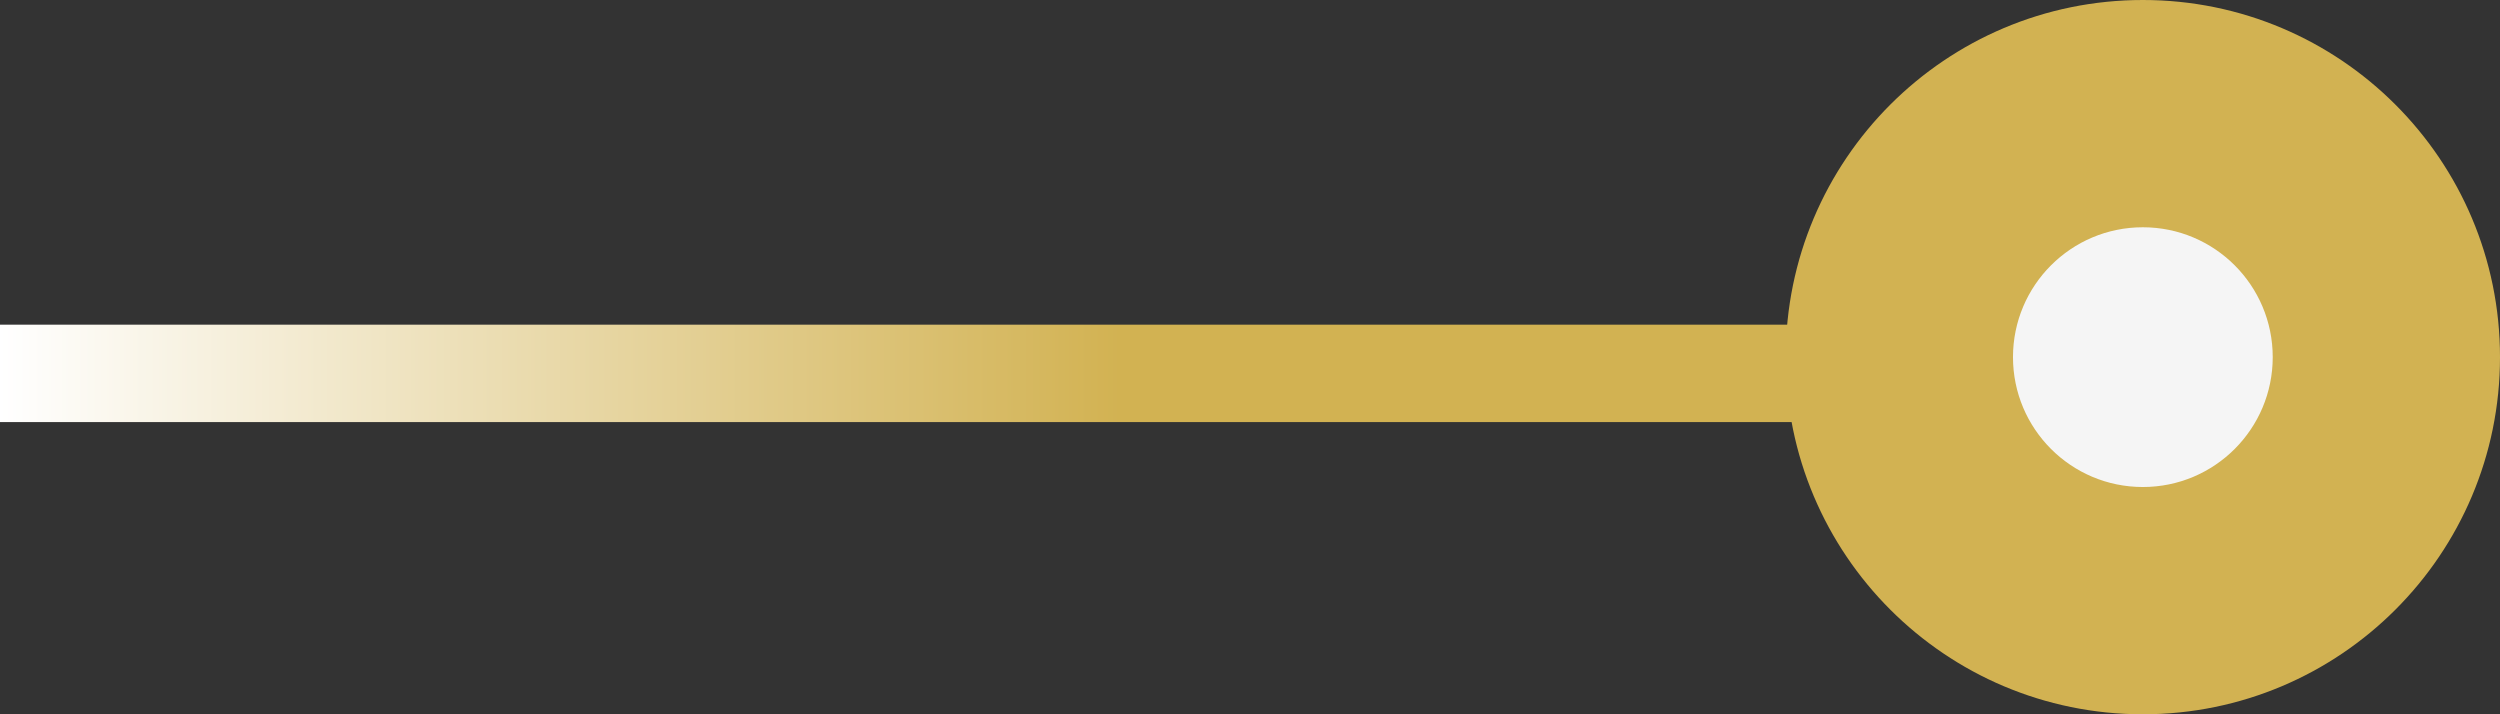
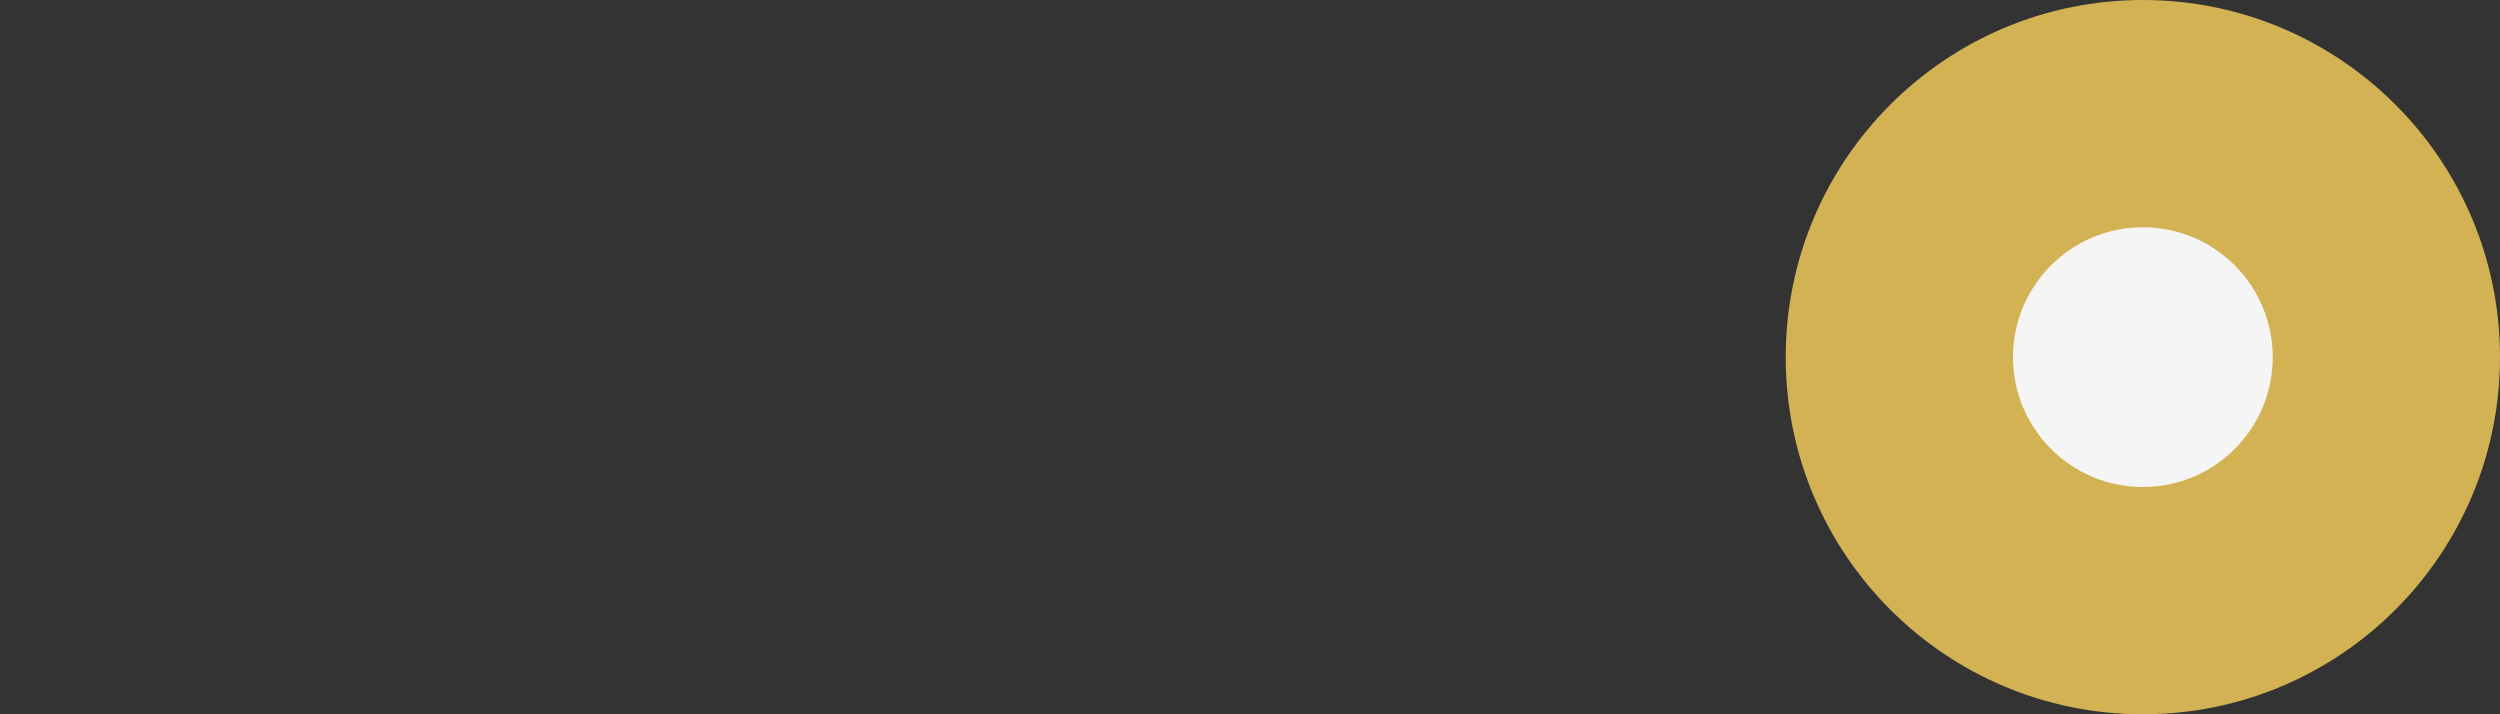
<svg xmlns="http://www.w3.org/2000/svg" width="77" height="22" viewBox="0 0 77 22" fill="none">
  <rect x="0" y="0" width="77" height="22" fill="#333333" stroke="none" />
-   <line x1="58" y1="11.5" x2="-1.31134e-07" y2="11.5" stroke="url(#paint0_linear_2005_261)" stroke-width="3" />
  <circle cx="66" cy="11" r="11" fill="#D2B252" />
  <circle cx="66" cy="11" r="4" fill="#F5F5F5" />
  <defs>
    <linearGradient id="paint0_linear_2005_261" x1="0" y1="10" x2="34.5" y2="10" gradientUnits="userSpaceOnUse">
      <stop stop-color="white" />
      <stop offset="1" stop-color="#D2B252" />
    </linearGradient>
  </defs>
</svg>